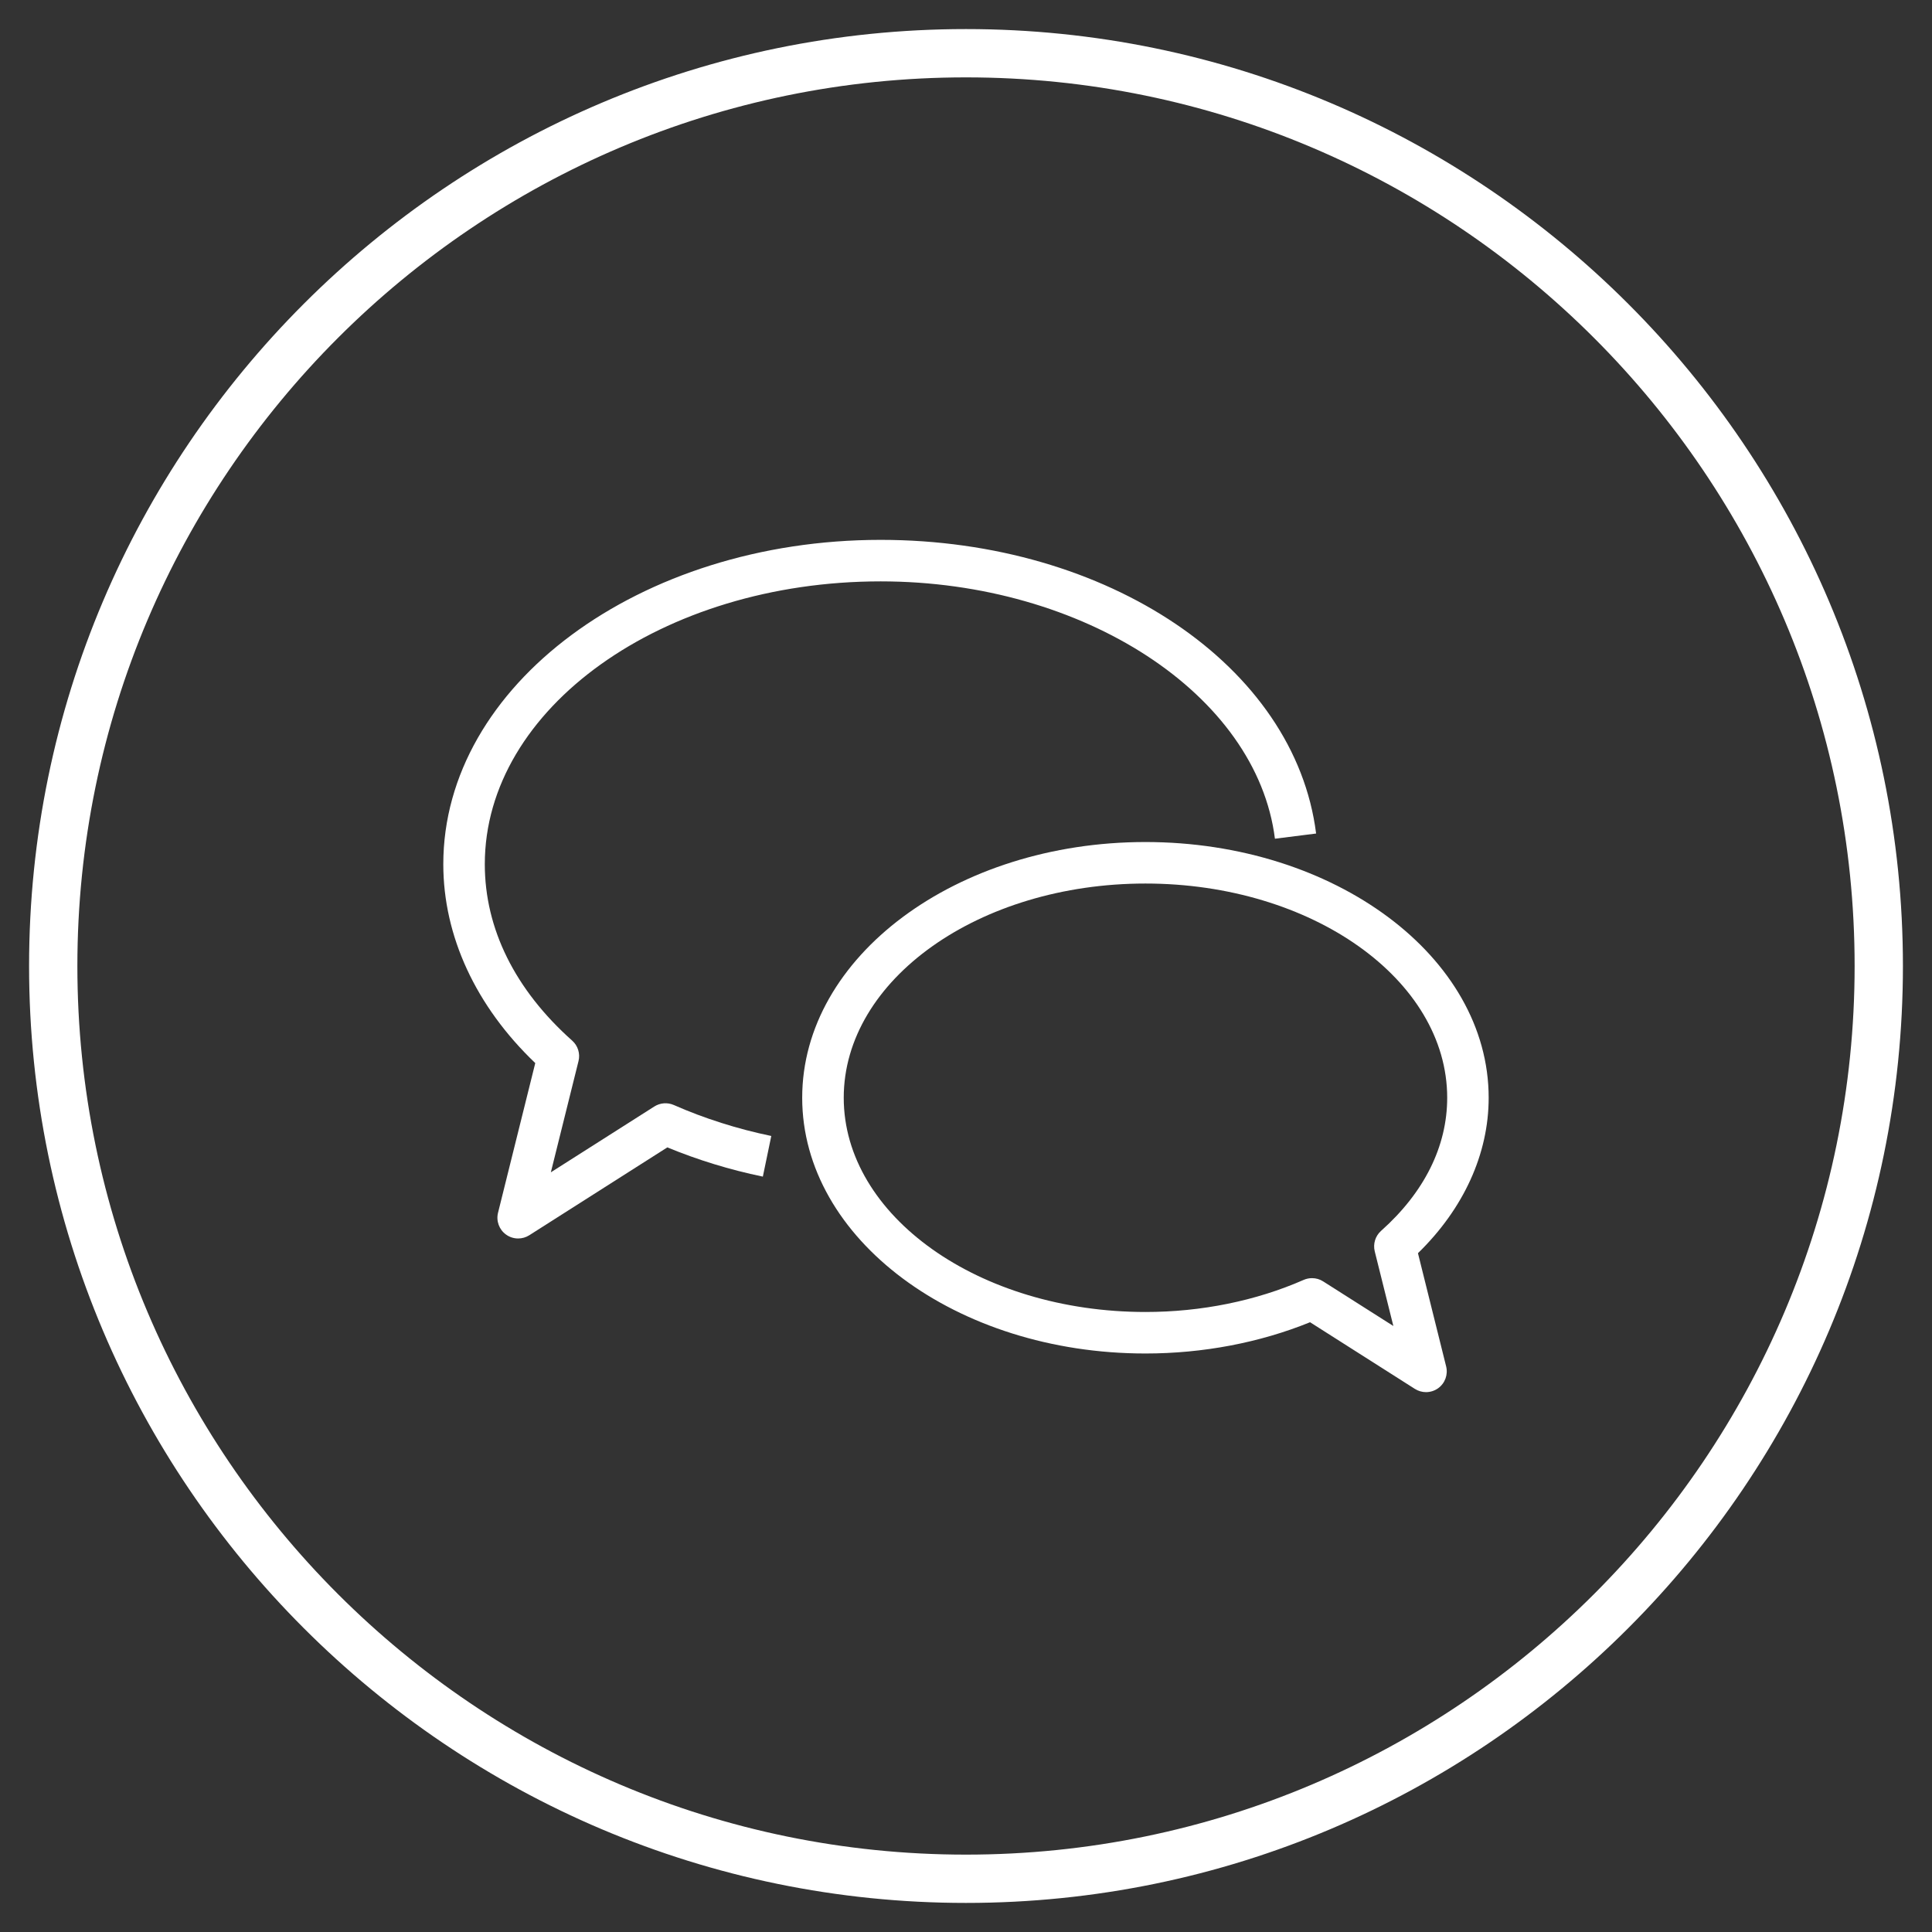
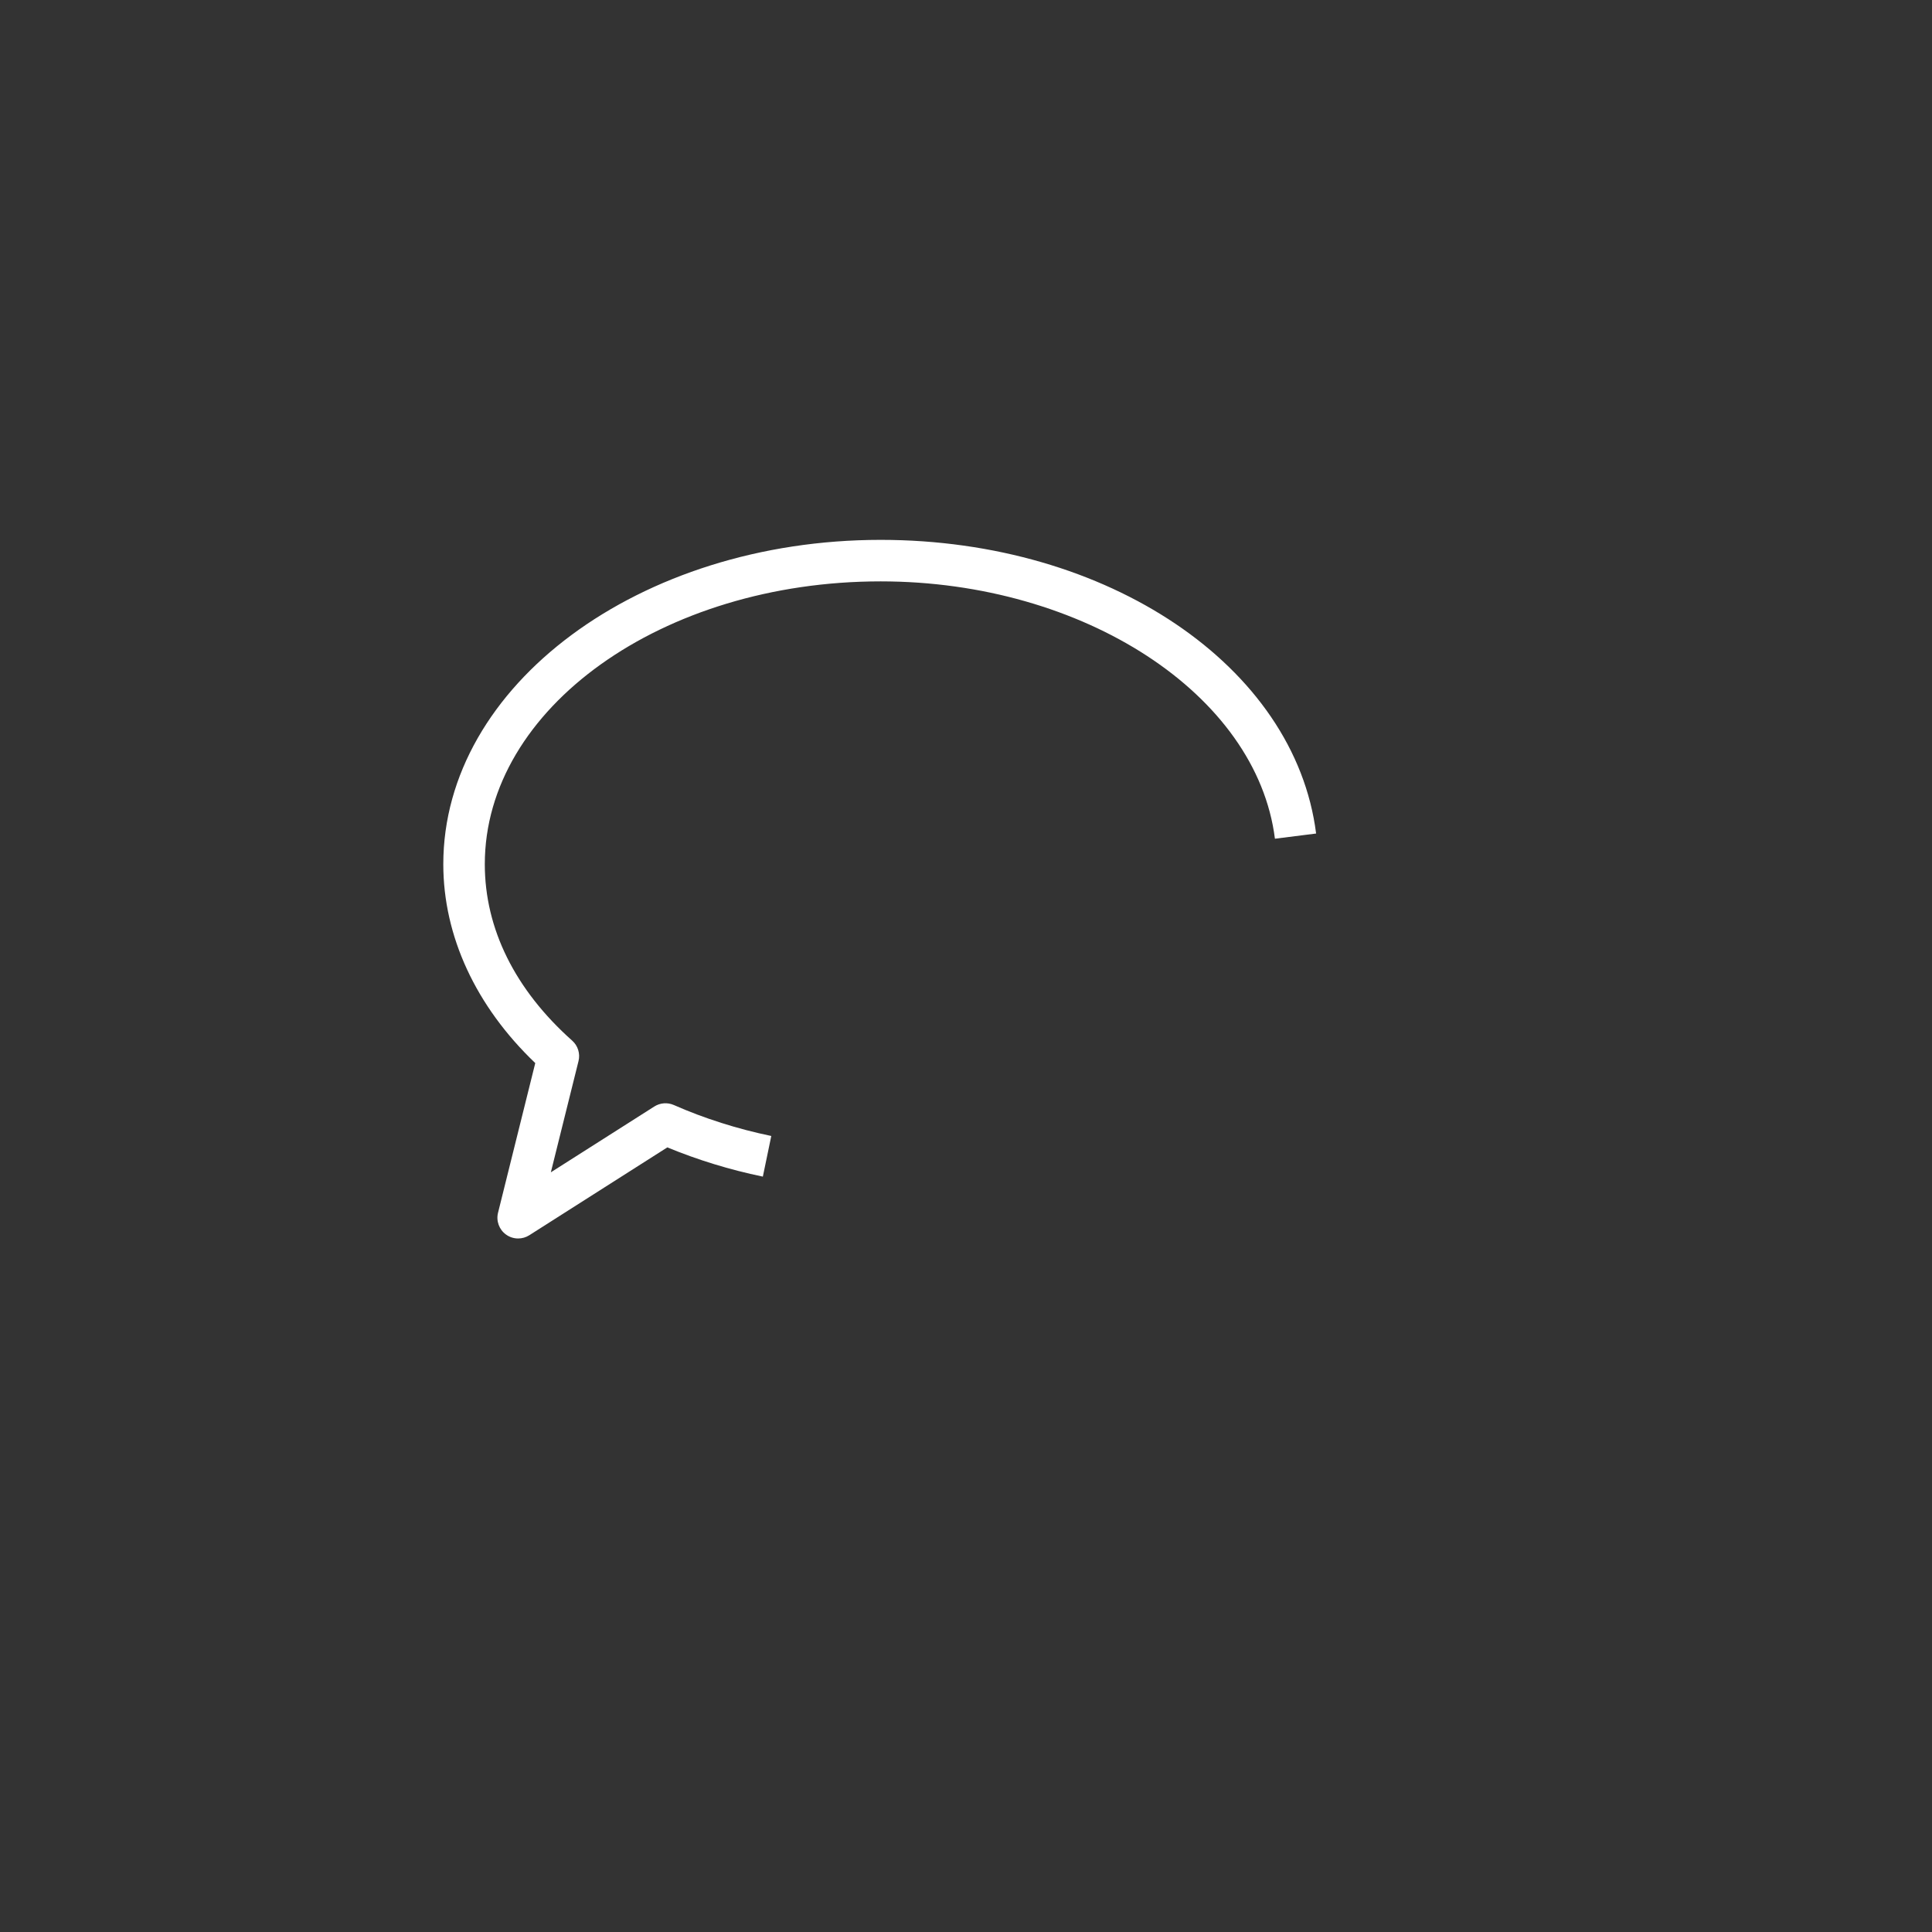
<svg xmlns="http://www.w3.org/2000/svg" version="1.1" id="Calque_1" x="0px" y="0px" viewBox="0 0 60 60" enable-background="new 0 0 60 60" xml:space="preserve">
  <rect x="0" y="0" width="60" height="60" fill="#333333" stroke="none" />
-   <path fill="#FFFFFF" d="M29.999,59.097C13.956,59.097,0.903,46.044,0.903,30S13.956,0.903,29.999,0.903  c16.045,0,29.098,13.053,29.098,29.097S46.044,59.097,29.999,59.097z M29.999,2.403C14.782,2.403,2.403,14.783,2.403,30  s12.379,27.597,27.596,27.597c15.218,0,27.598-12.38,27.598-27.597S45.217,2.403,29.999,2.403z" />
  <g>
    <path fill="#FFFFFF" d="M16.092,38.462c-0.133,0-0.265-0.04-0.377-0.122c-0.214-0.153-0.312-0.423-0.248-0.678l1.156-4.647   c-1.846-1.764-2.856-3.942-2.856-6.176c0-5.555,6.093-10.073,13.583-10.073c7.054,0,12.868,3.921,13.523,9.12l-1.279,0.161   c-0.564-4.482-5.943-7.992-12.244-7.992c-6.779,0-12.294,3.94-12.294,8.784c0,2.003,0.938,3.897,2.714,5.479   c0.179,0.159,0.254,0.404,0.196,0.636l-0.859,3.453l3.214-2.044c0.182-0.115,0.408-0.132,0.605-0.046   c0.951,0.419,1.97,0.742,3.027,0.962l-0.262,1.262c-1.029-0.213-2.025-0.519-2.966-0.908l-4.288,2.729   C16.332,38.429,16.212,38.462,16.092,38.462z" />
-     <path fill="#FFFFFF" d="M44.286,43.234c-0.12,0-0.239-0.034-0.346-0.101l-3.255-2.07c-1.566,0.636-3.327,0.971-5.113,0.971   c-5.878,0-10.659-3.562-10.659-7.942s4.781-7.942,10.659-7.942s10.66,3.562,10.66,7.942c0,1.743-0.777,3.444-2.196,4.827   l0.875,3.515c0.064,0.256-0.034,0.525-0.248,0.679C44.551,43.193,44.419,43.234,44.286,43.234z M40.746,39.694   c0.121,0,0.241,0.033,0.346,0.101l2.18,1.385l-0.578-2.317c-0.058-0.232,0.018-0.479,0.196-0.637   c1.344-1.197,2.054-2.627,2.054-4.134c0-3.669-4.204-6.653-9.371-6.653s-9.37,2.984-9.37,6.653s4.203,6.653,9.37,6.653   c1.731,0,3.431-0.345,4.914-0.997C40.569,39.712,40.658,39.694,40.746,39.694z" />
  </g>
</svg>